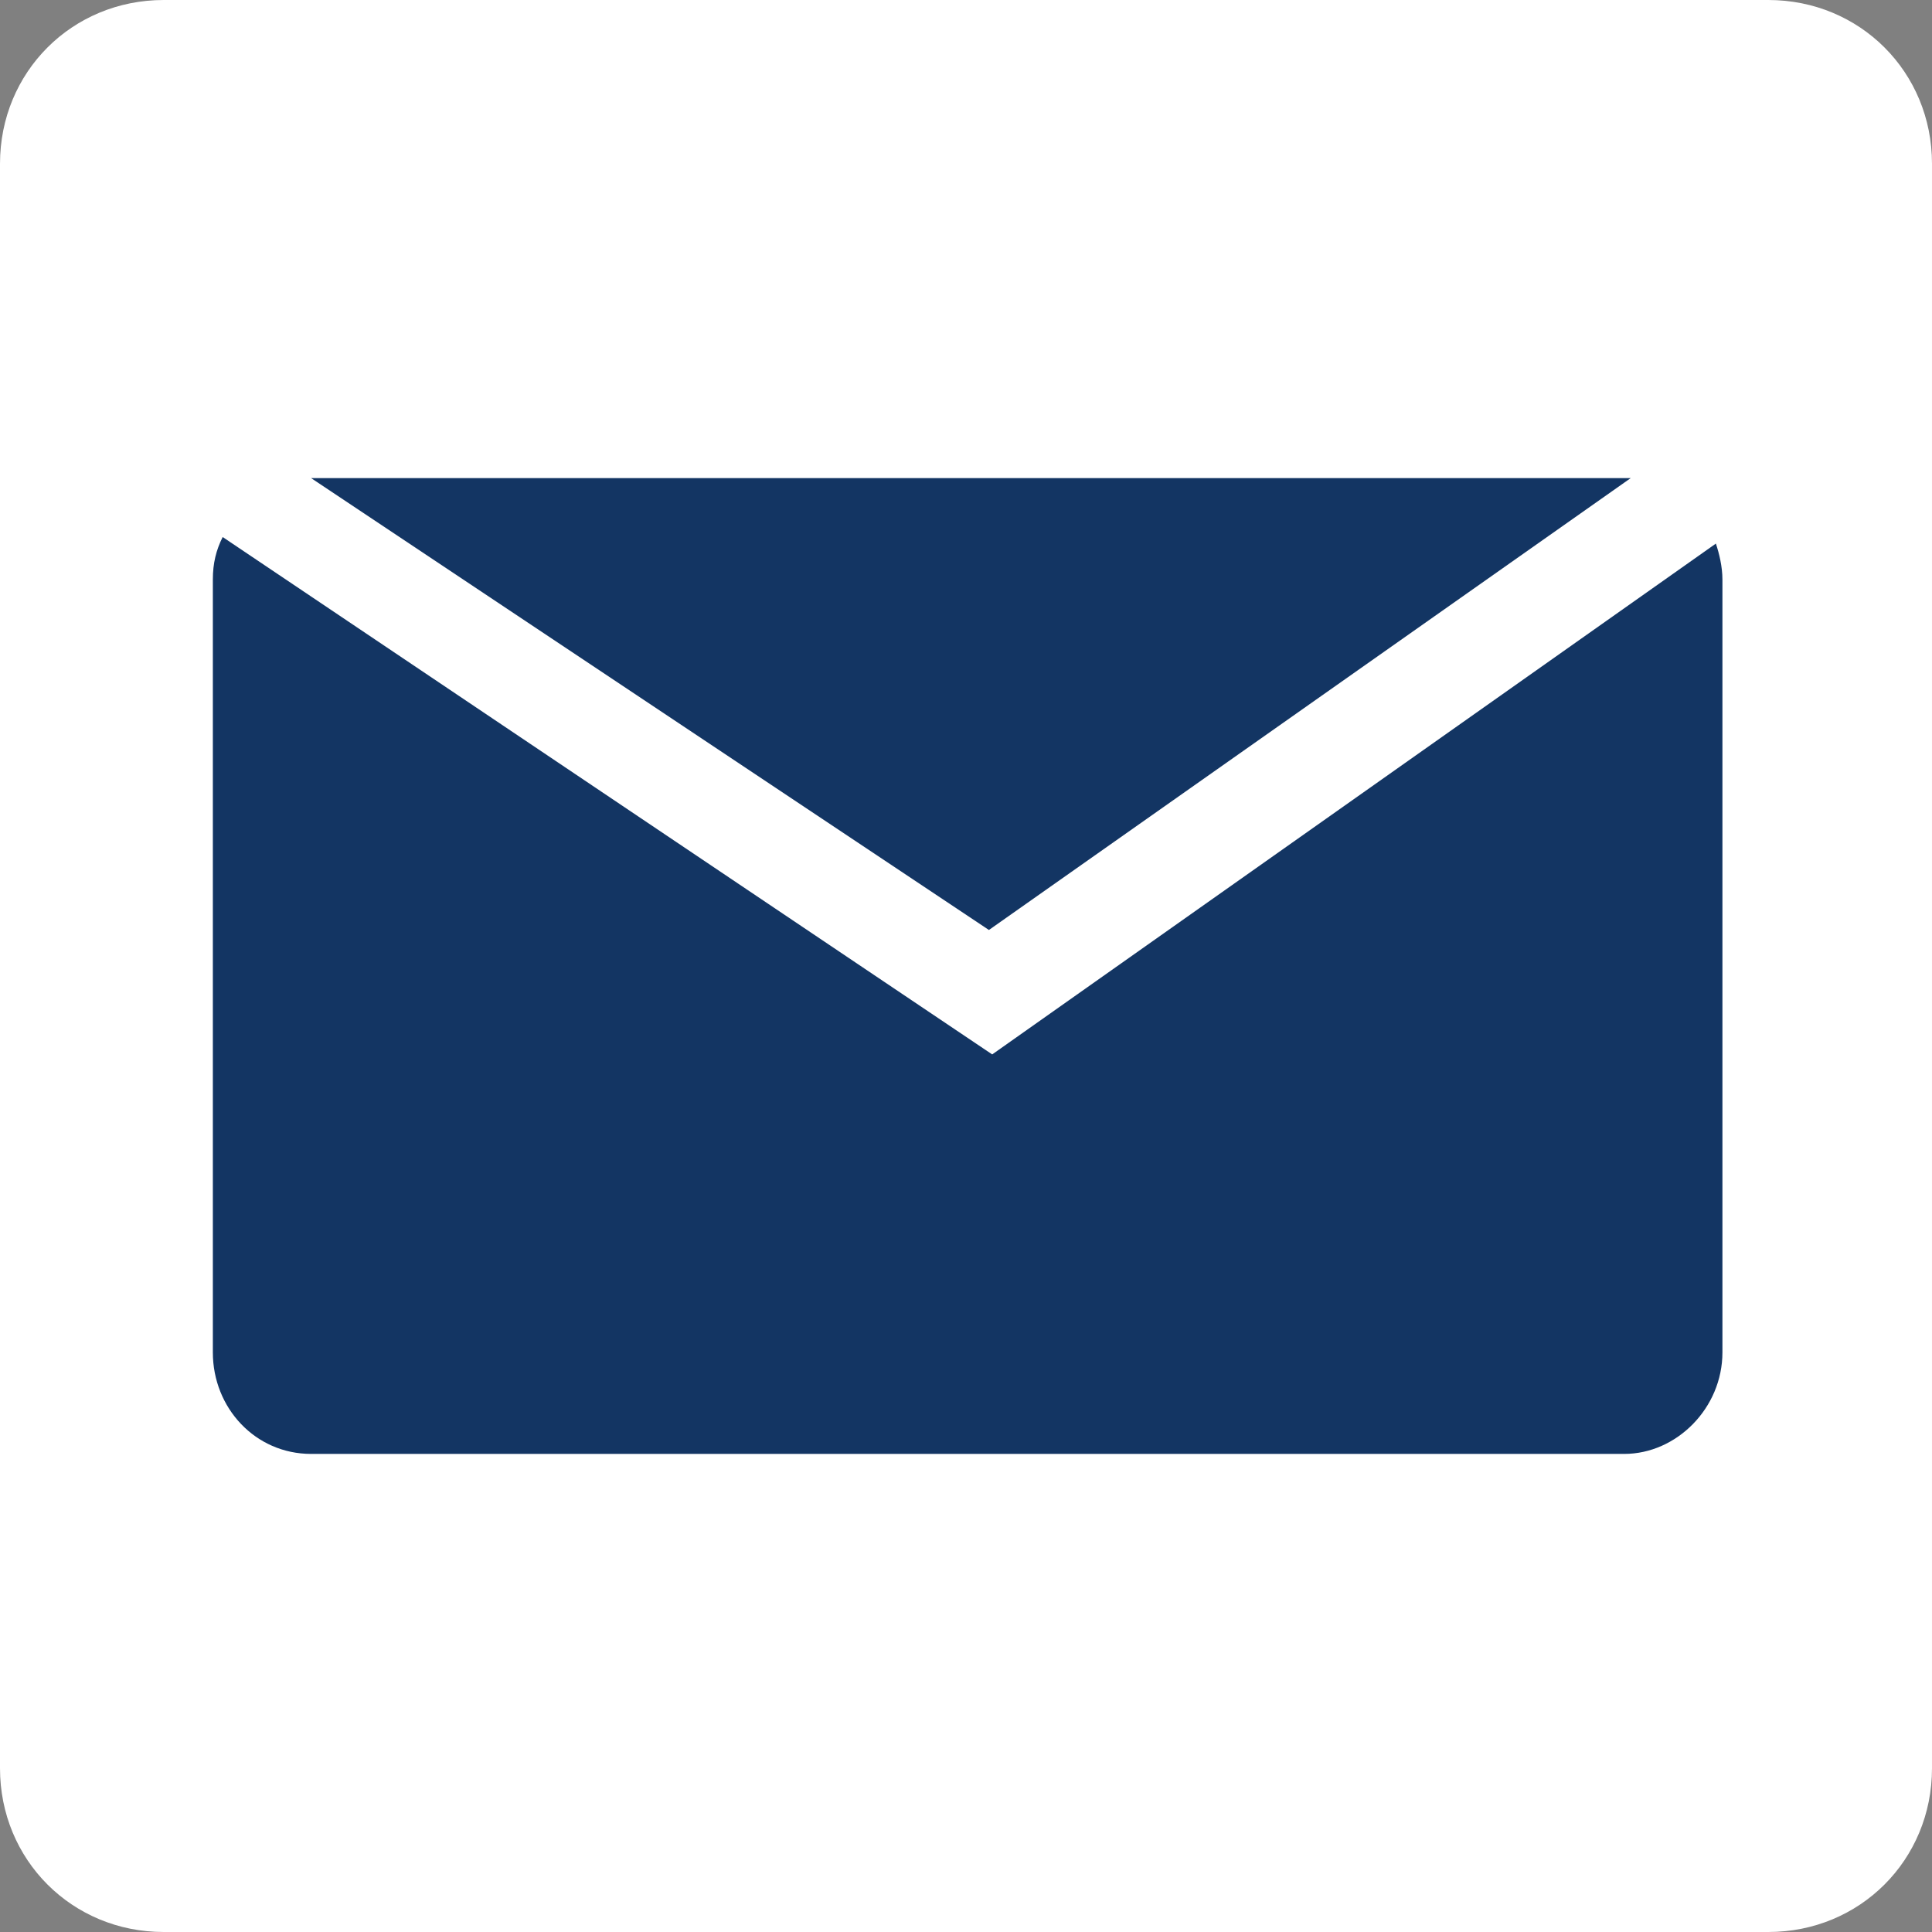
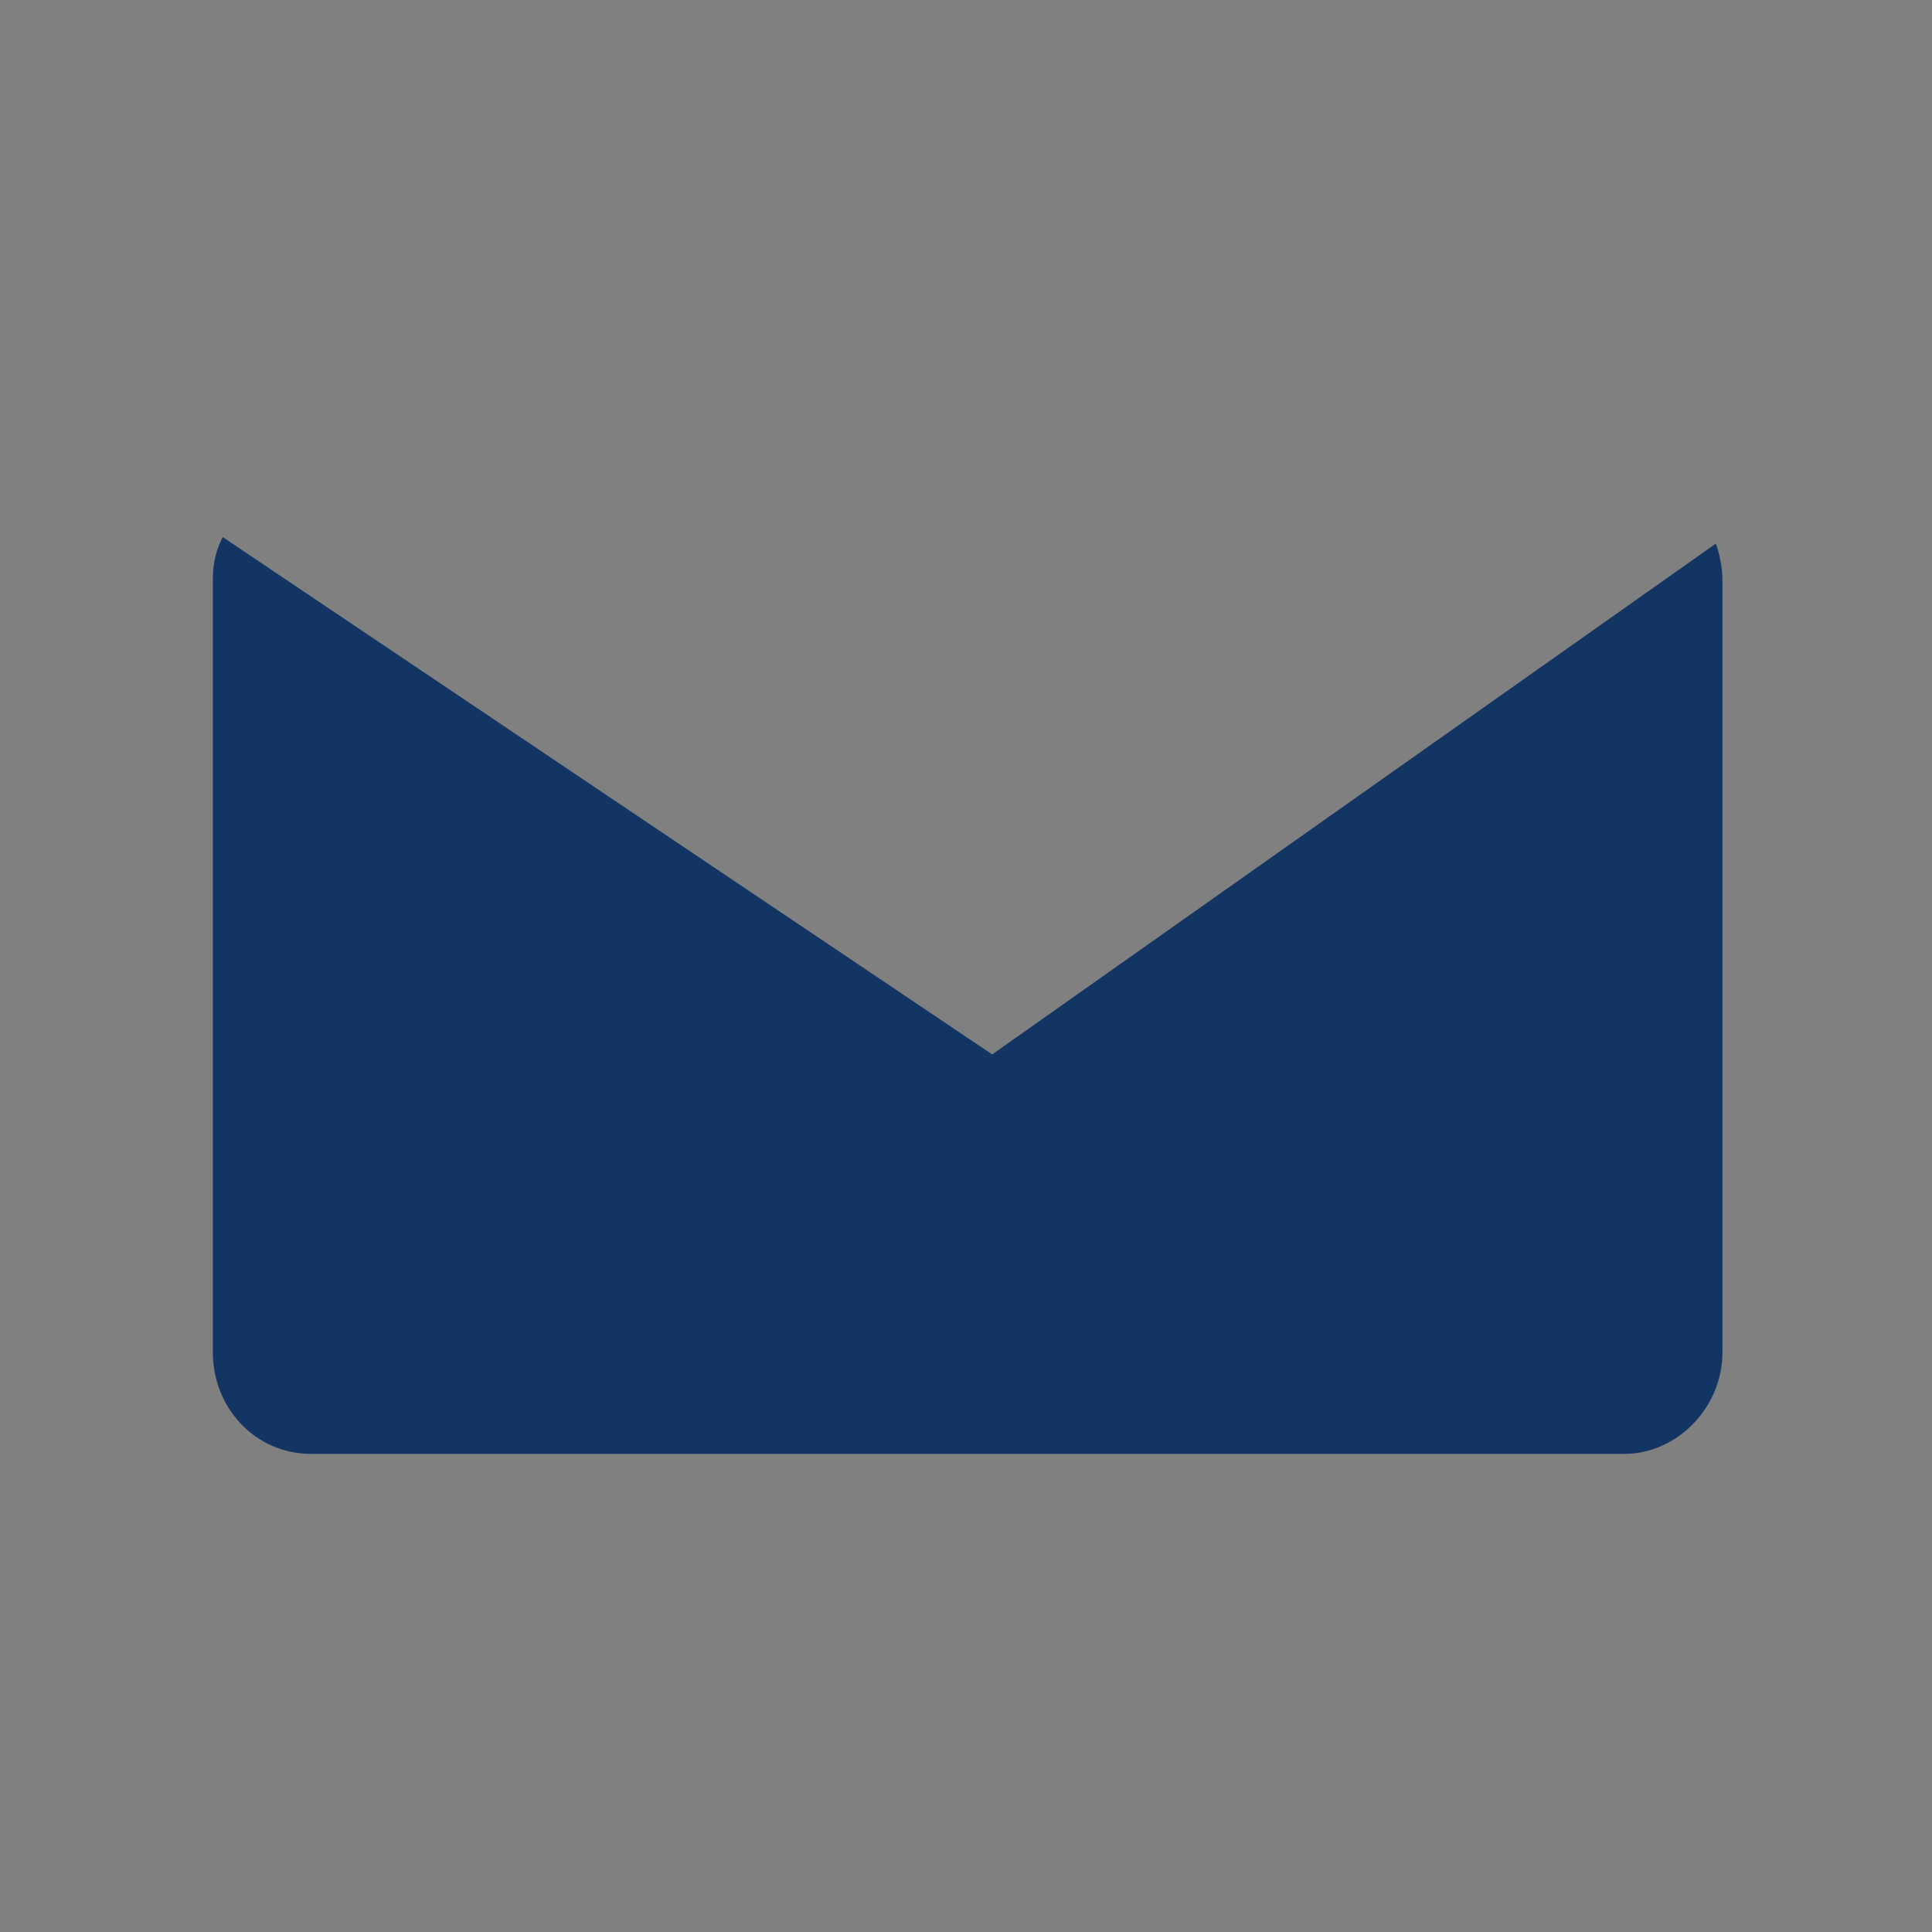
<svg xmlns="http://www.w3.org/2000/svg" version="1.1" id="圖層_1" x="0px" y="0px" viewBox="0 0 59 59" style="enable-background:new 0 0 59 59;" xml:space="preserve">
  <rect x="0" y="0" width="59" height="59" fill="#808080" stroke="none" />
  <style type="text/css">
	.st0{fill:#FFFFFF;}
	.st1{fill:#133563;}
	.st2{fill:none;stroke:#FFFFFF;stroke-miterlimit:10;}
</style>
  <g>
-     <path class="st0" d="M54,59H5c-2.8,0-5-2.2-5-5V5c0-2.8,2.2-5,5-5h49c2.8,0,5,2.2,5,5v49C59,56.8,56.8,59,54,59z" />
    <g>
-       <path class="st1" d="M30.2,28.4l19.6-13.8c-0.1,0-0.2,0-0.3,0h-40L30.2,28.4z" />
      <path class="st1" d="M30.3,32.2L6.8,16.4c-0.2,0.4-0.3,0.8-0.3,1.3v23.6c0,1.7,1.3,3.1,3,3.1h40.1c1.6,0,3-1.4,3-3.1V17.7    c0-0.4-0.1-0.8-0.2-1.1L30.3,32.2z" />
    </g>
  </g>
</svg>